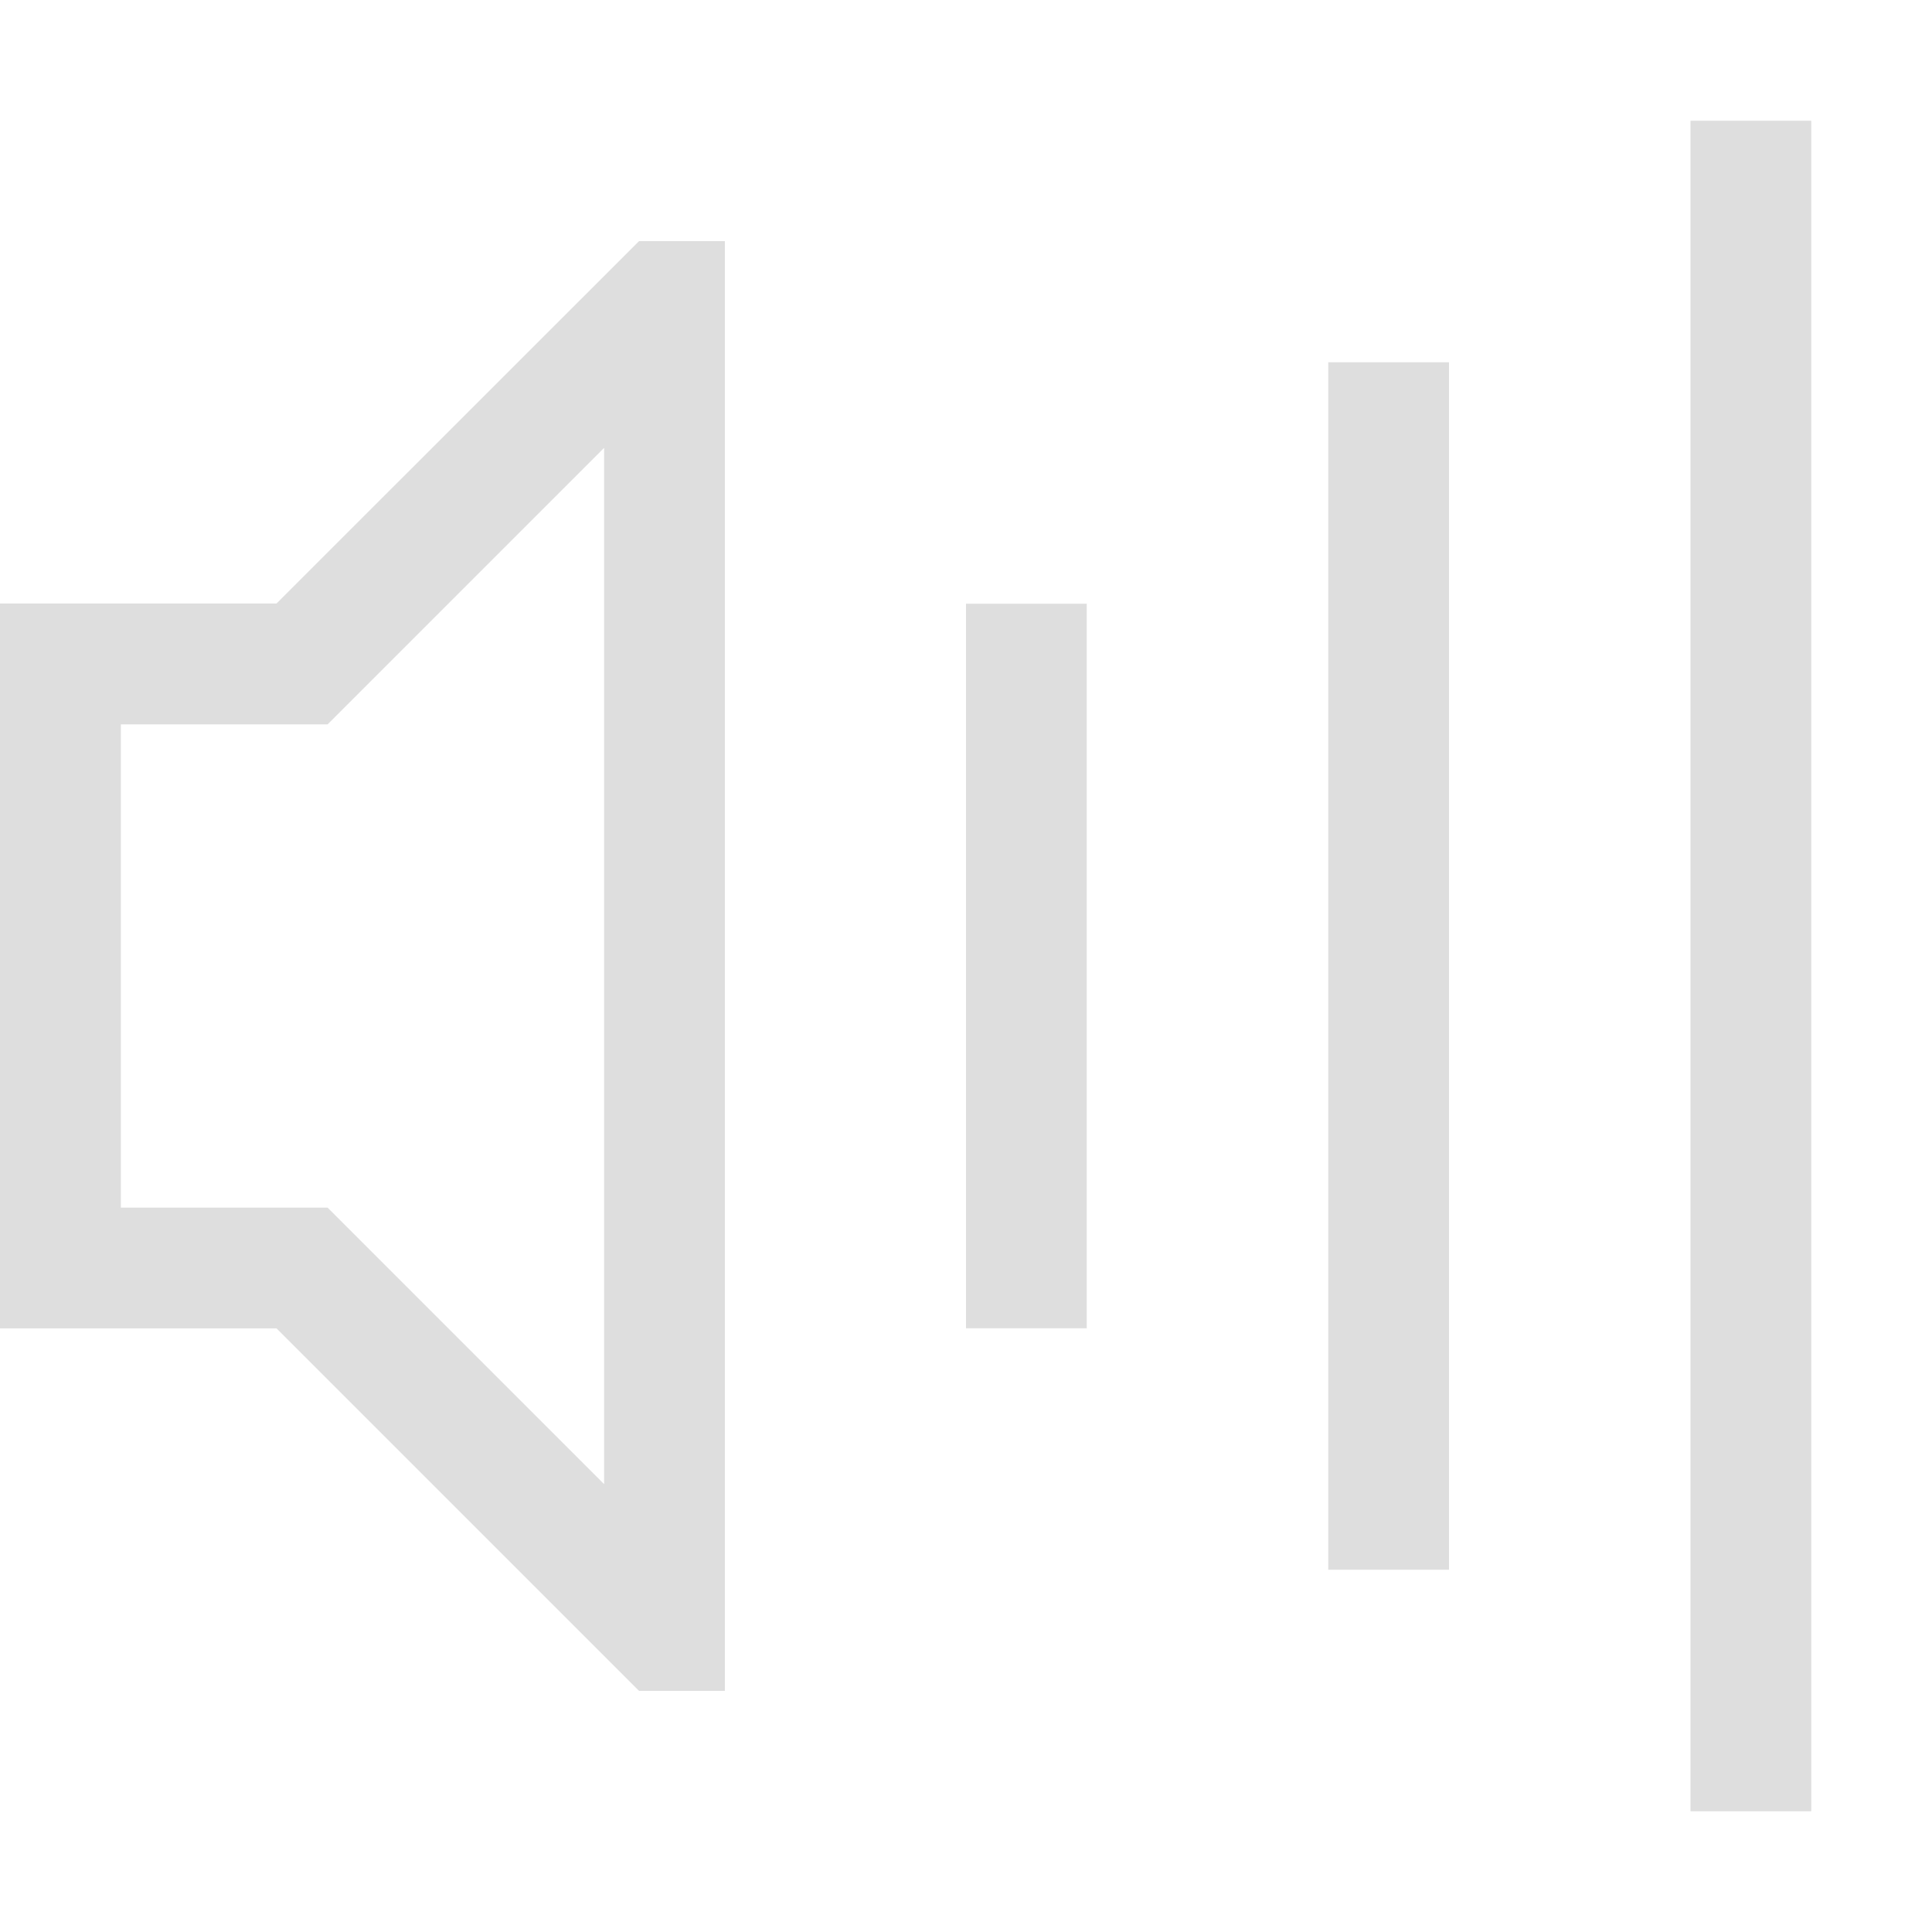
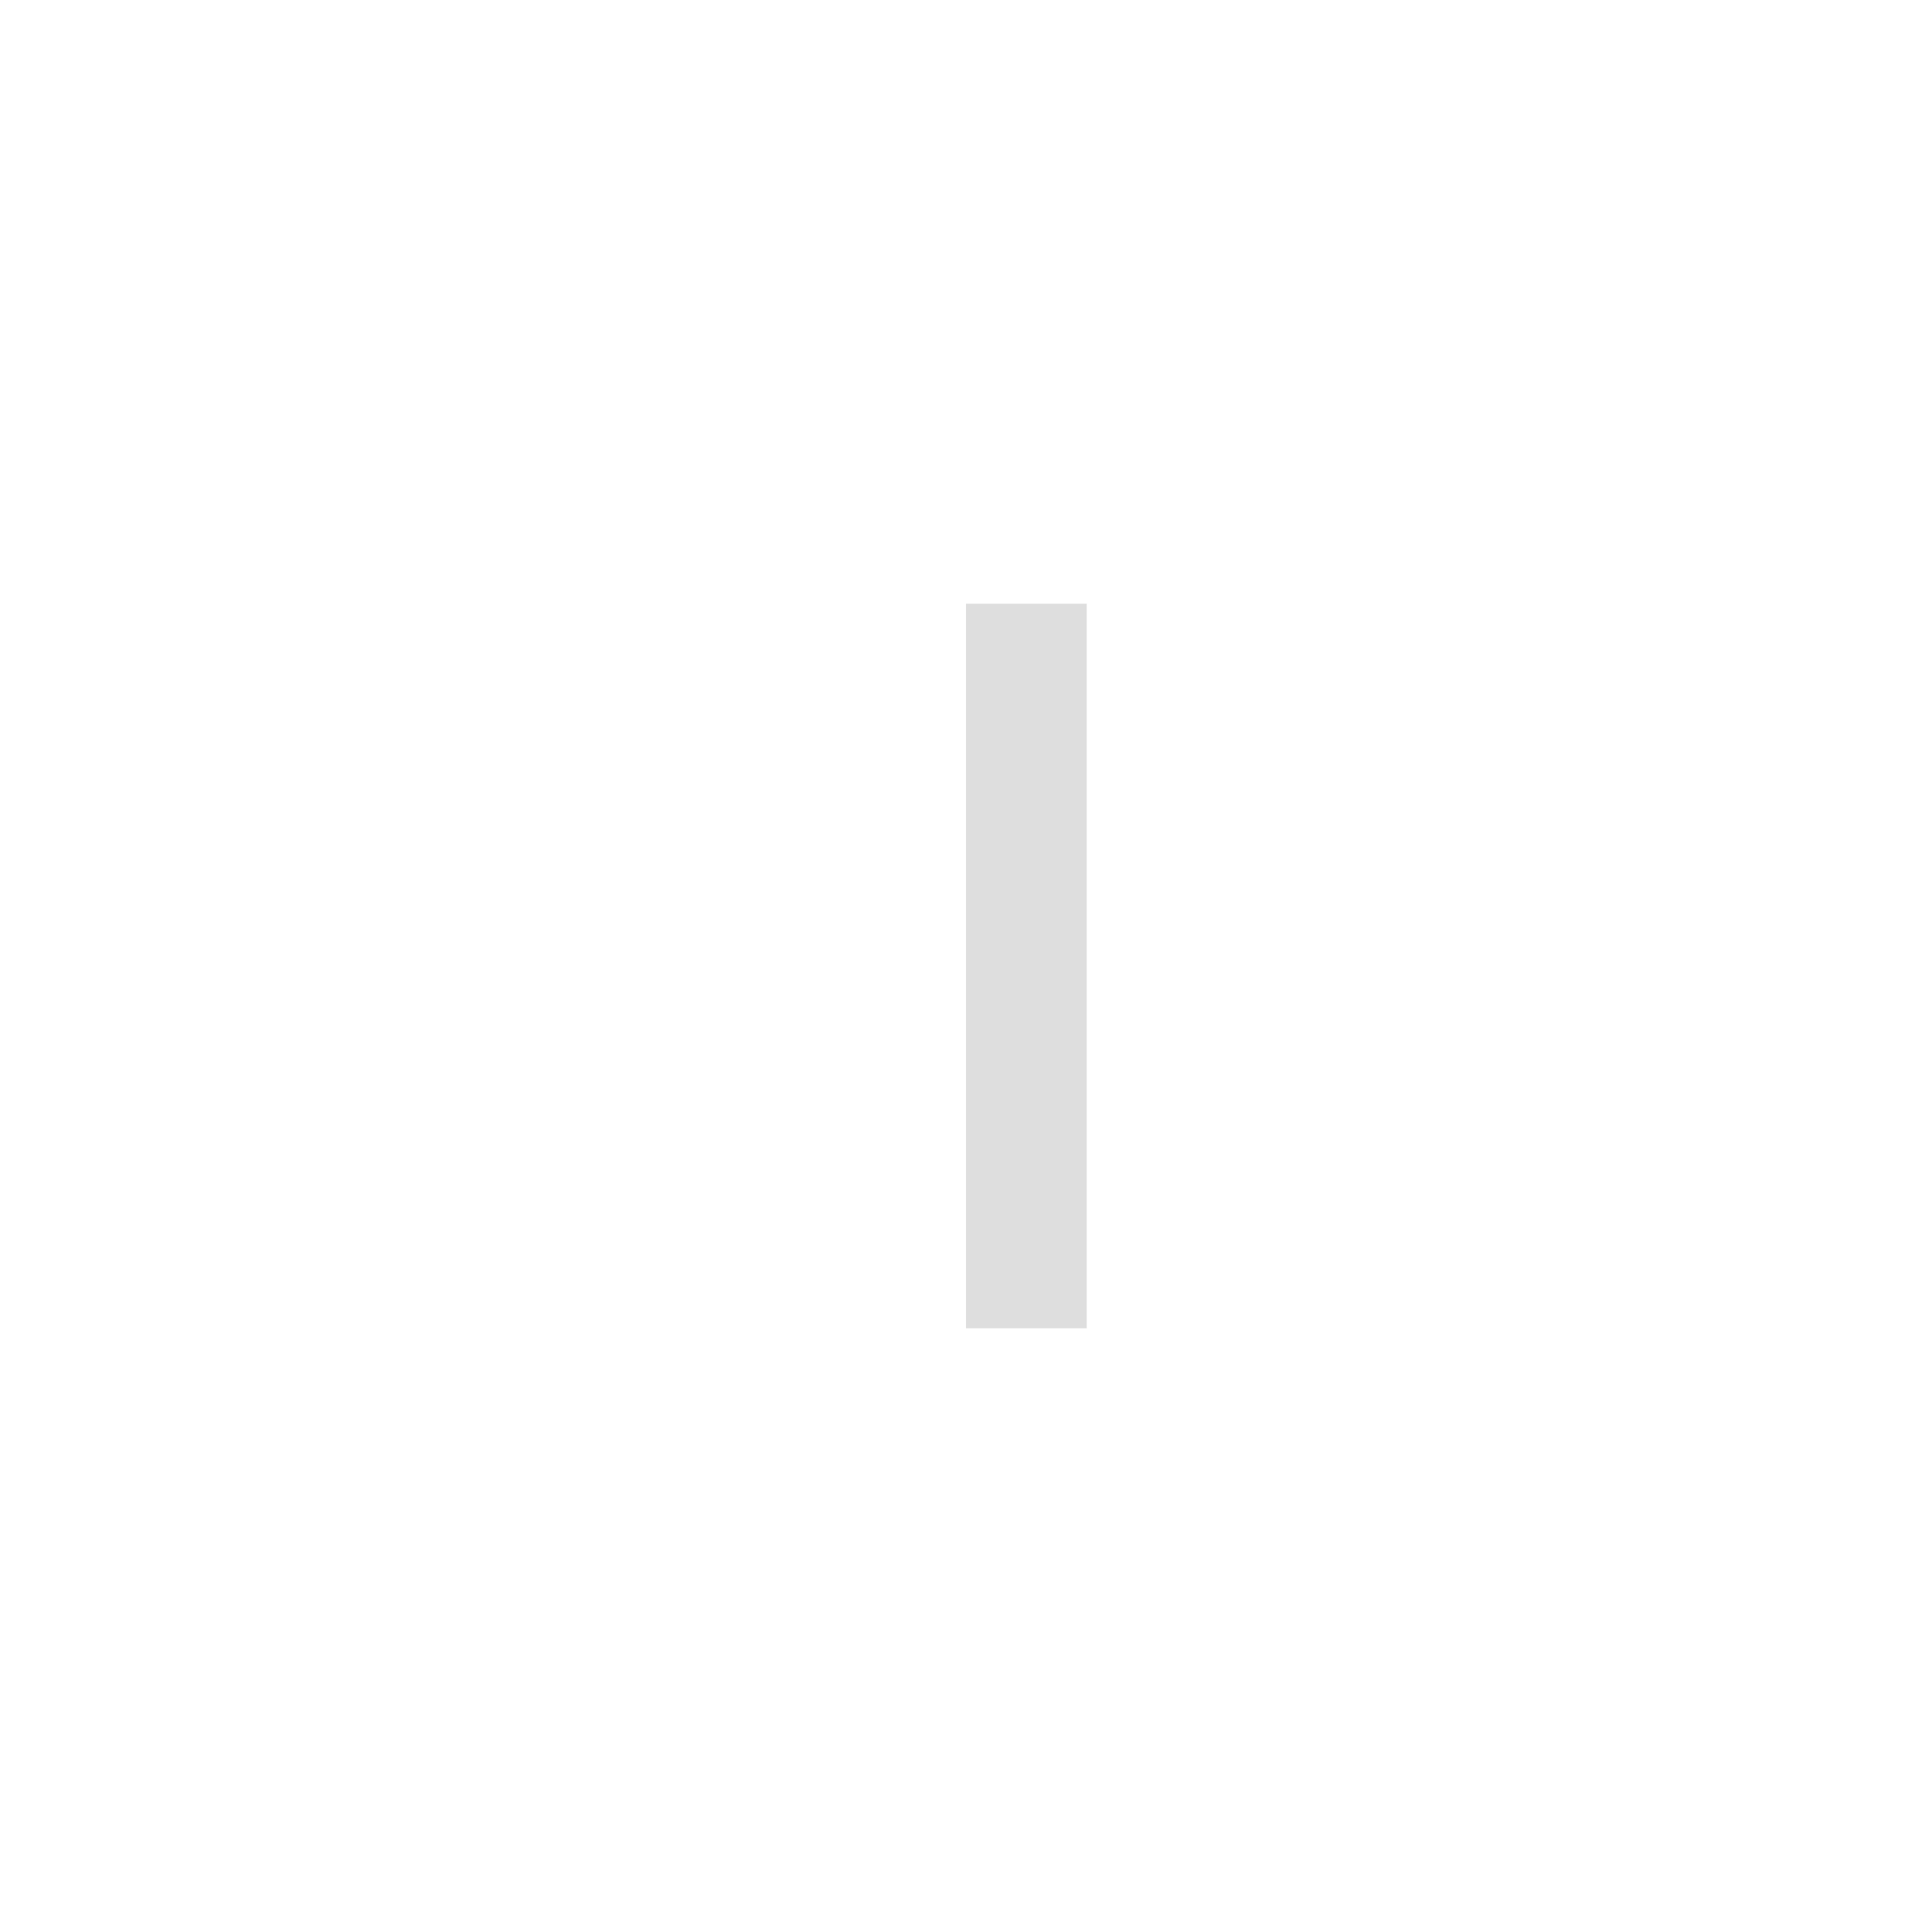
<svg xmlns="http://www.w3.org/2000/svg" width="16" height="16" version="1.1">
  <rect x="8" y="5" width="1" height="6" rx="0" ry="0" fill="#dedede" fill-rule="evenodd" stroke-width=".866" style="paint-order:stroke fill markers" />
-   <rect x="11" y="3" width="1" height="10" rx="0" ry="0" fill="#dedede" fill-rule="evenodd" style="paint-order:stroke fill markers" />
-   <rect x="14" y="1" width="1" height="14" rx="0" ry="0" fill="#dedede" fill-rule="evenodd" stroke-width="1.08" style="paint-order:stroke fill markers" />
  <g fill="#dedede" stroke-linecap="round" stroke-linejoin="round" stroke-width="2.001" style="paint-order:stroke fill markers" aria-label="">
-     <path d="m5.292 1.997h0.711v12.006h-0.711l-3.002-3.002h-2.29v-6.003h2.29zm-0.289 1.712-2.29 2.29h-1.712v4.002h1.712l2.29 2.29z" fill="#dedede" stroke-width="2.001" />
-   </g>
+     </g>
</svg>